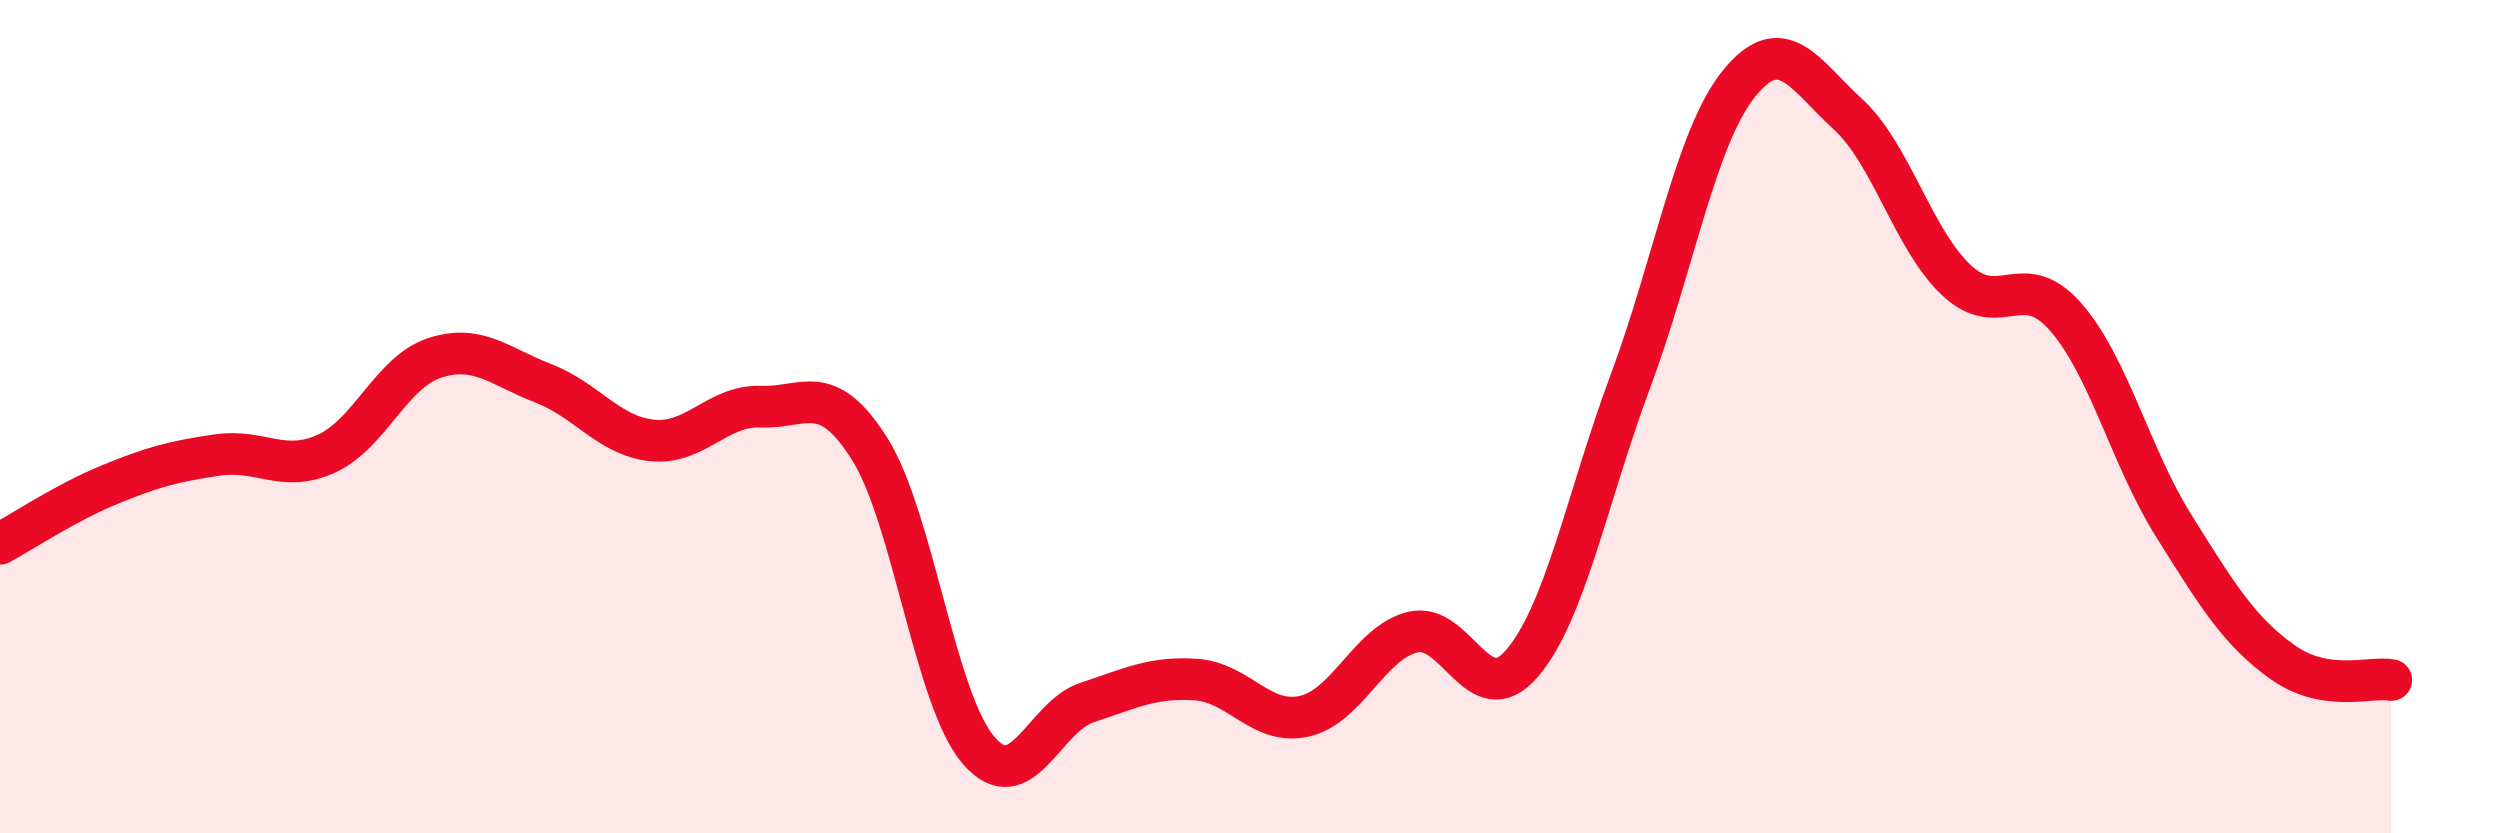
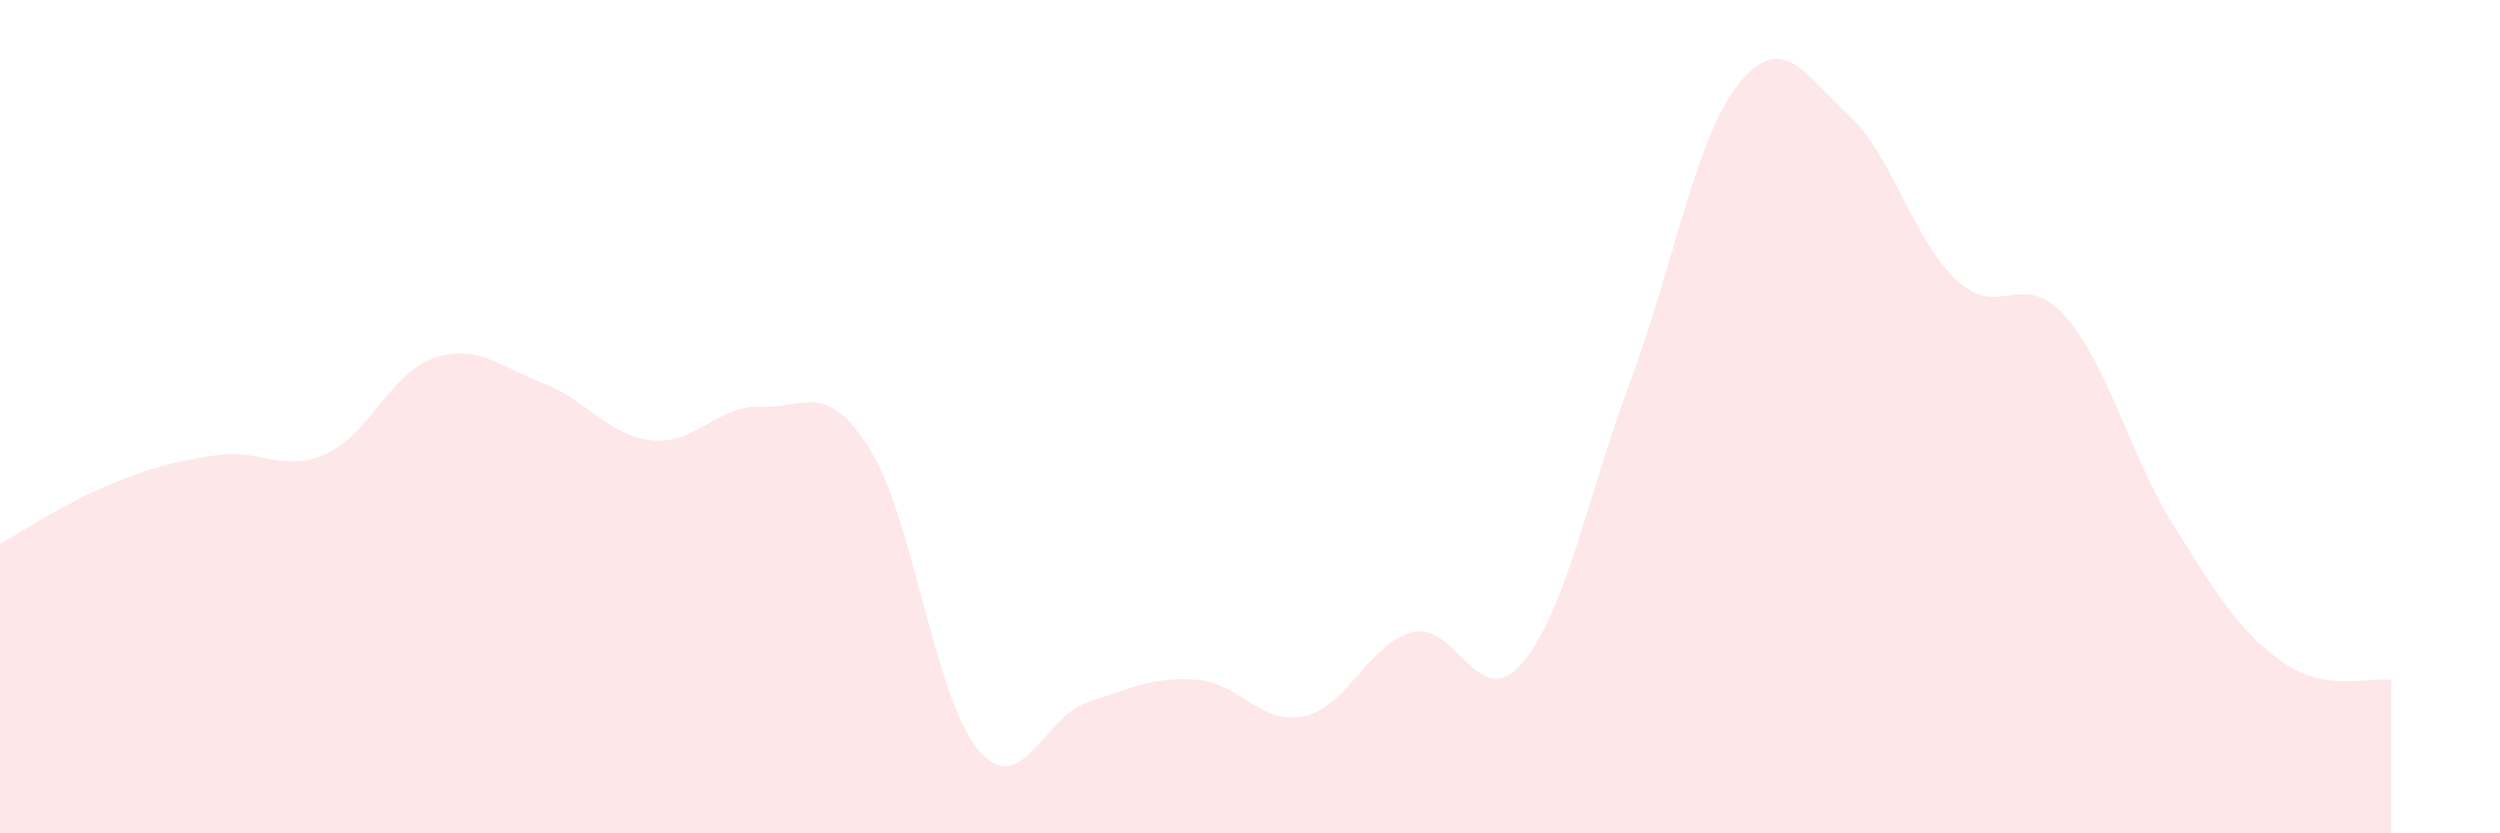
<svg xmlns="http://www.w3.org/2000/svg" width="60" height="20" viewBox="0 0 60 20">
  <path d="M 0,13.05 C 0.52,12.77 1.57,12.07 2.61,11.64 C 3.65,11.21 4.18,11.07 5.22,10.92 C 6.26,10.77 6.79,11.36 7.83,10.89 C 8.87,10.42 9.39,8.93 10.43,8.59 C 11.47,8.25 12,8.8 13.04,9.2 C 14.08,9.6 14.61,10.46 15.65,10.57 C 16.69,10.68 17.22,9.72 18.26,9.76 C 19.3,9.8 19.83,9.12 20.87,10.77 C 21.91,12.42 22.44,16.78 23.48,18 C 24.52,19.22 25.05,17.2 26.09,16.86 C 27.13,16.52 27.66,16.24 28.7,16.31 C 29.74,16.38 30.26,17.42 31.3,17.19 C 32.34,16.96 32.87,15.42 33.91,15.17 C 34.95,14.92 35.48,17.13 36.52,15.93 C 37.56,14.73 38.09,11.94 39.13,9.15 C 40.17,6.36 40.7,3.28 41.74,2 C 42.78,0.72 43.31,1.79 44.35,2.74 C 45.39,3.69 45.92,5.76 46.96,6.73 C 48,7.7 48.53,6.42 49.57,7.6 C 50.61,8.78 51.13,10.96 52.17,12.62 C 53.21,14.28 53.74,15.15 54.78,15.89 C 55.82,16.63 56.87,16.23 57.39,16.32L57.39 20L0 20Z" fill="#EB0A25" opacity="0.1" stroke-linecap="round" stroke-linejoin="round" />
-   <path d="M 0,13.05 C 0.52,12.77 1.57,12.07 2.61,11.64 C 3.65,11.21 4.18,11.07 5.22,10.92 C 6.26,10.77 6.79,11.36 7.83,10.89 C 8.87,10.42 9.39,8.93 10.43,8.59 C 11.47,8.25 12,8.8 13.04,9.2 C 14.08,9.6 14.61,10.46 15.65,10.57 C 16.69,10.68 17.22,9.72 18.26,9.76 C 19.3,9.8 19.83,9.12 20.87,10.77 C 21.91,12.42 22.44,16.78 23.48,18 C 24.52,19.22 25.05,17.2 26.09,16.86 C 27.13,16.52 27.66,16.24 28.7,16.31 C 29.74,16.38 30.26,17.42 31.3,17.19 C 32.34,16.96 32.87,15.42 33.91,15.17 C 34.95,14.92 35.48,17.13 36.52,15.93 C 37.56,14.73 38.09,11.94 39.13,9.15 C 40.17,6.36 40.7,3.28 41.74,2 C 42.78,0.72 43.31,1.79 44.35,2.74 C 45.39,3.69 45.92,5.76 46.96,6.73 C 48,7.7 48.53,6.42 49.57,7.6 C 50.61,8.78 51.13,10.96 52.17,12.62 C 53.21,14.28 53.74,15.15 54.78,15.89 C 55.82,16.63 56.87,16.23 57.39,16.32" stroke="#EB0A25" stroke-width="1" fill="none" stroke-linecap="round" stroke-linejoin="round" />
</svg>